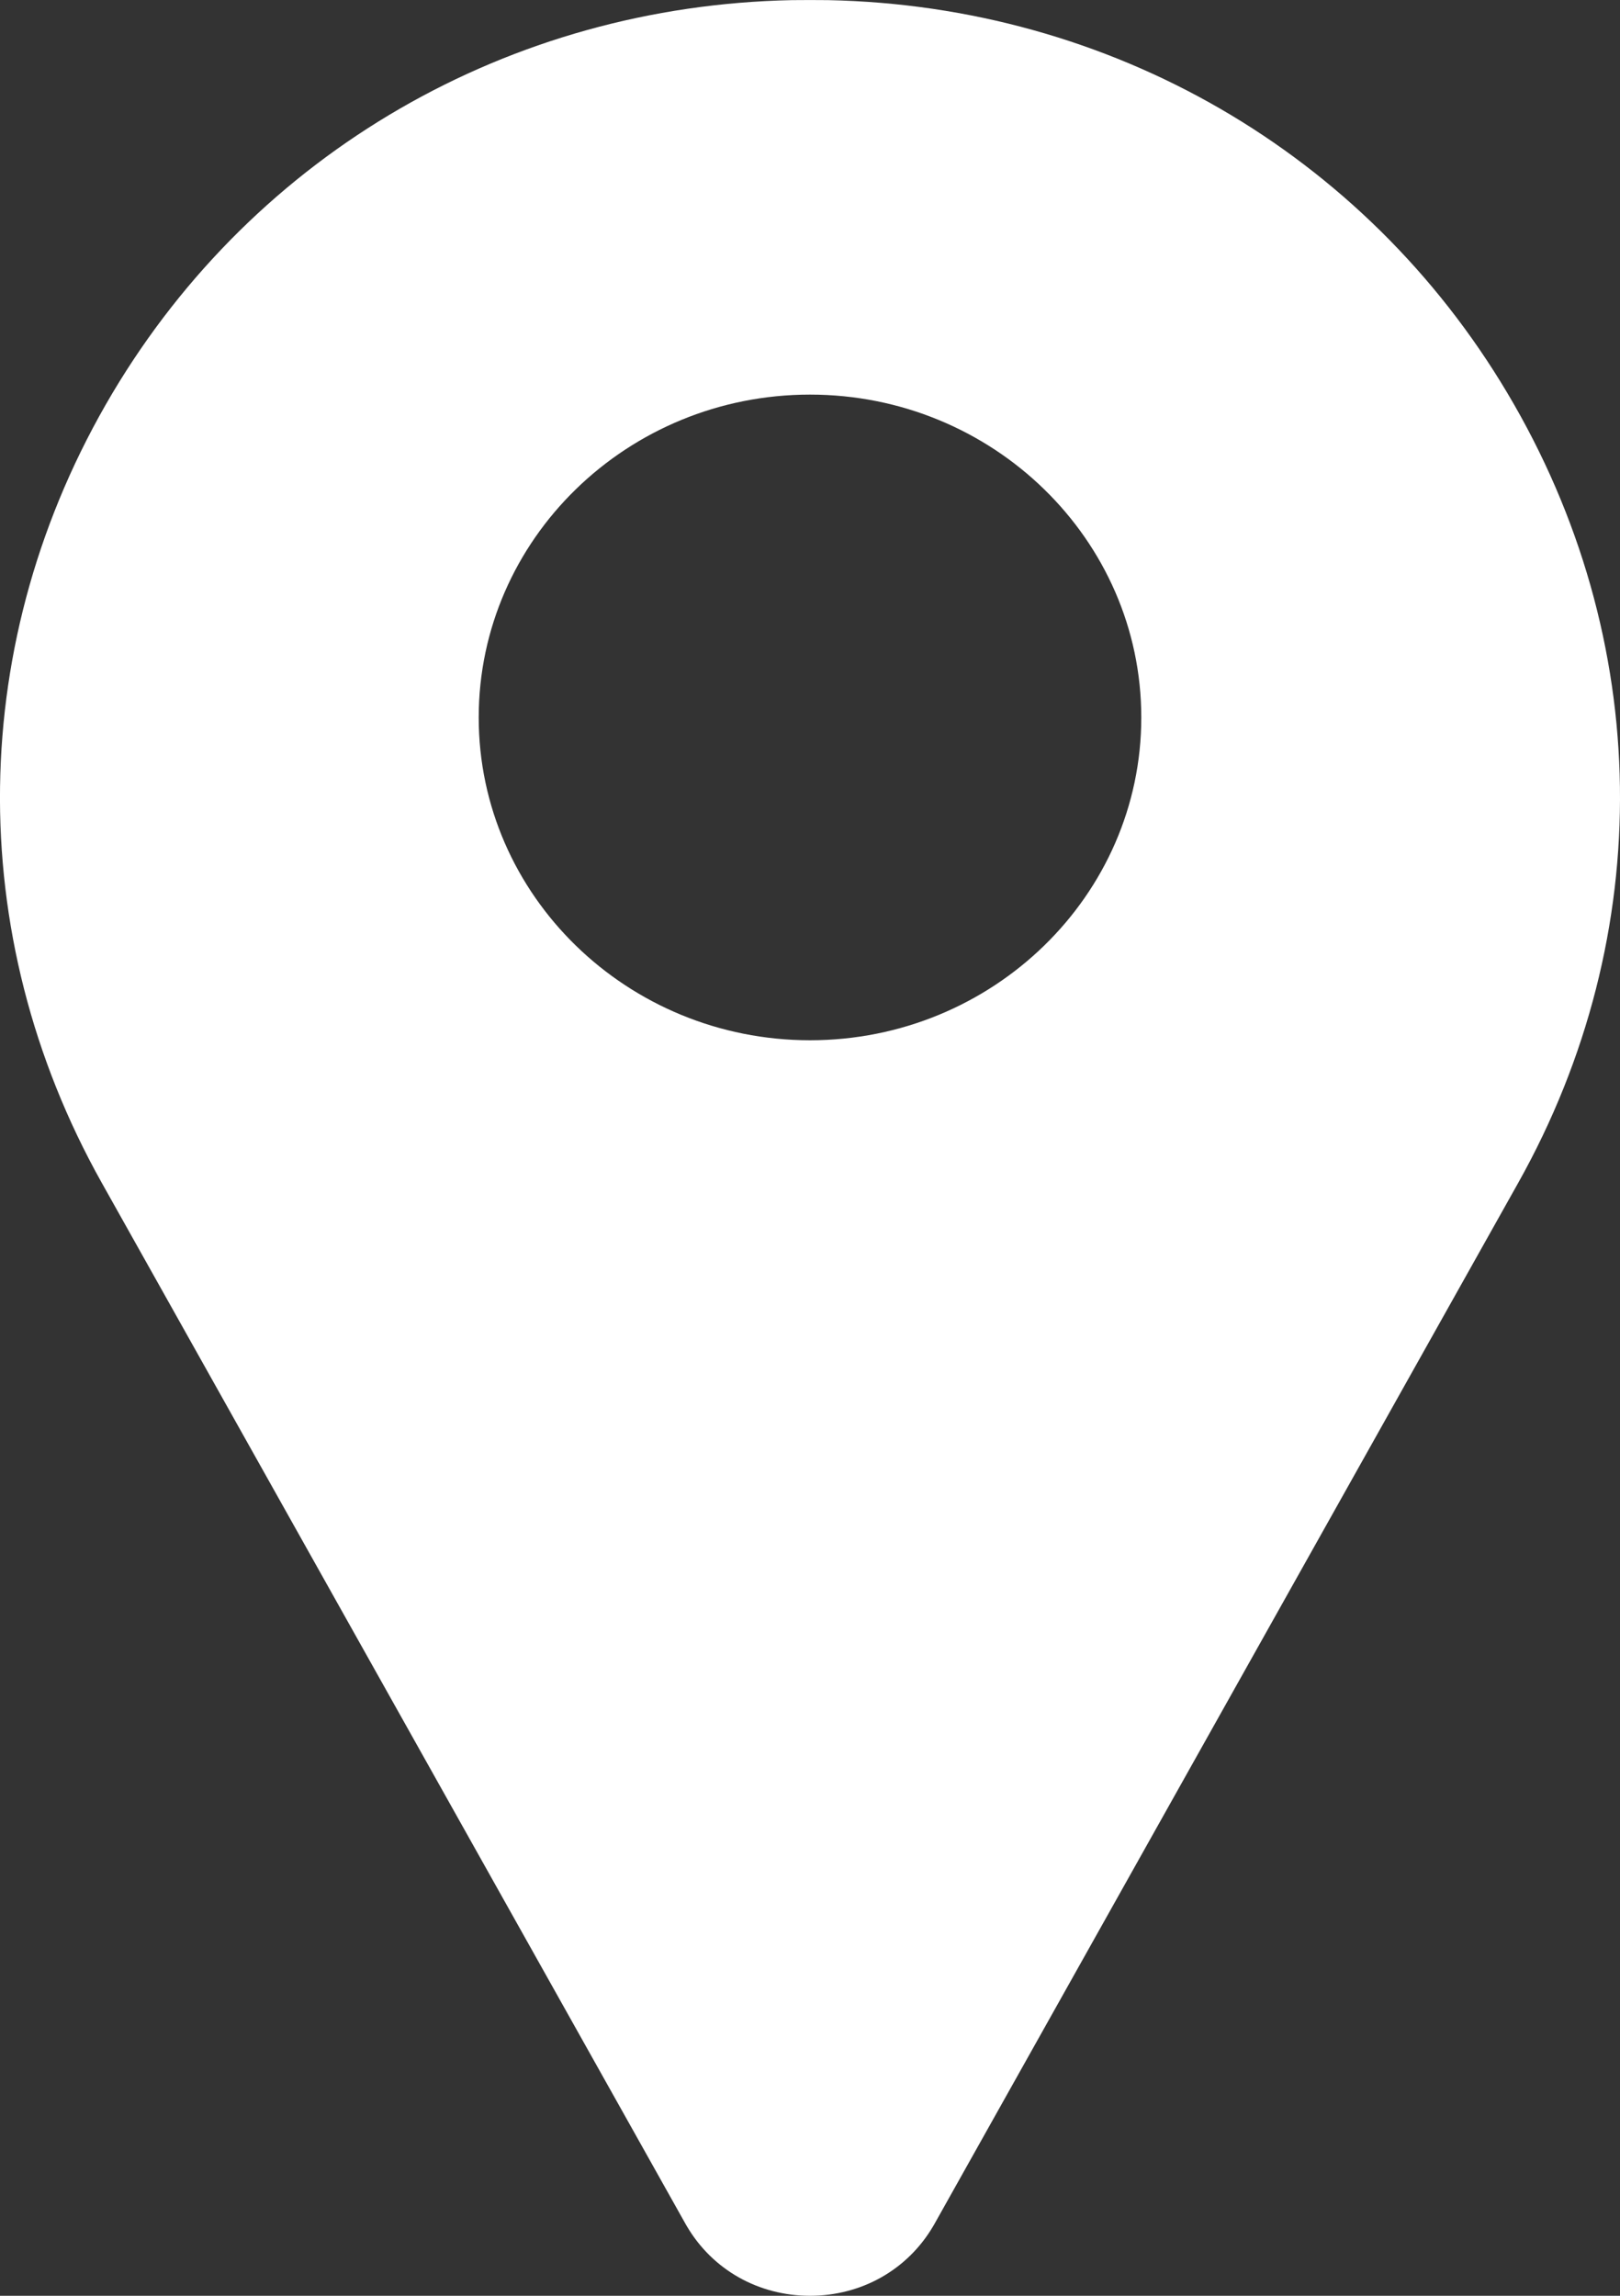
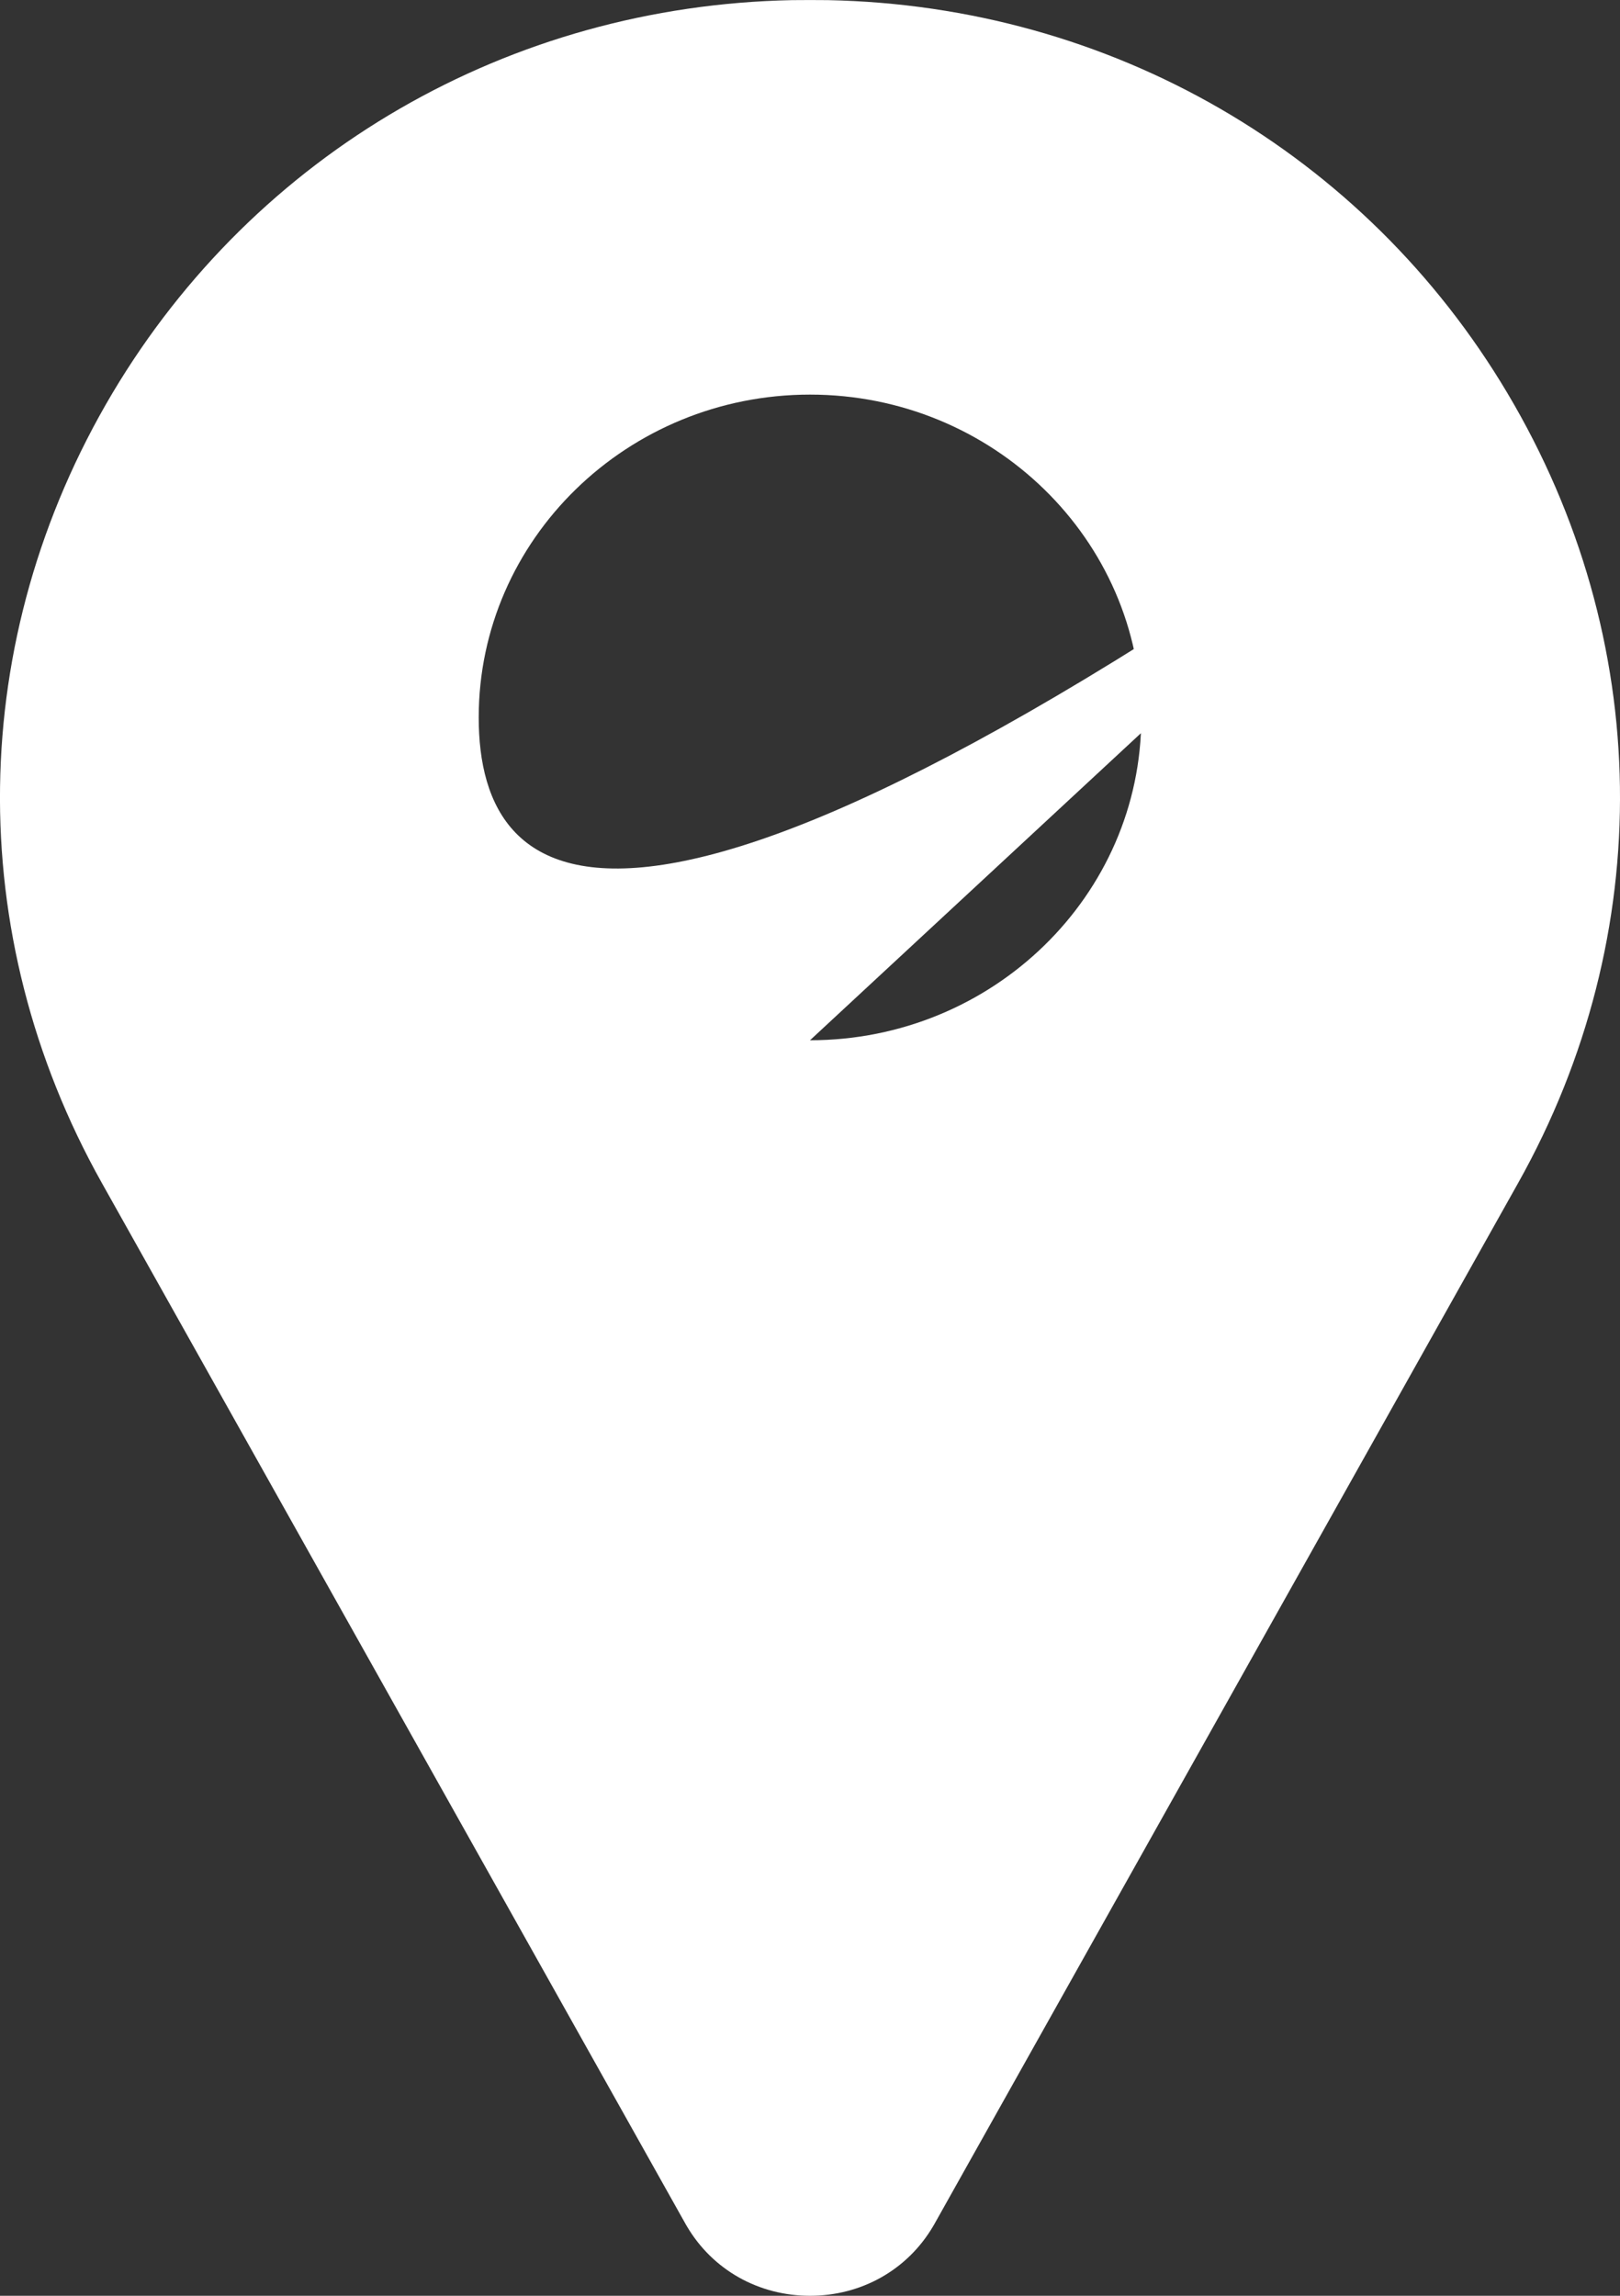
<svg xmlns="http://www.w3.org/2000/svg" width="12" height="17" viewBox="0 0 12 17" fill="none">
  <rect x="0" y="0" width="12" height="17" fill="#333333" stroke="none" />
-   <path d="M11.166 2.911C10.107 1.131 8.226 0.043 6.134 0.001C6.045 -0 5.955 -0 5.866 0.001C3.774 0.043 1.893 1.131 0.833 2.911C-0.249 4.731 -0.279 6.917 0.754 8.759L5.082 16.475C5.084 16.478 5.086 16.482 5.088 16.485C5.278 16.808 5.619 17 6 17C6.381 17 6.722 16.808 6.912 16.485C6.914 16.482 6.916 16.478 6.918 16.475L11.246 8.759C12.279 6.917 12.249 4.731 11.166 2.911ZM6 7.703C4.647 7.703 3.546 6.631 3.546 5.313C3.546 3.994 4.647 2.922 6 2.922C7.353 2.922 8.454 3.994 8.454 5.313C8.454 6.631 7.353 7.703 6 7.703Z" fill="white" />
+   <path d="M11.166 2.911C10.107 1.131 8.226 0.043 6.134 0.001C6.045 -0 5.955 -0 5.866 0.001C3.774 0.043 1.893 1.131 0.833 2.911C-0.249 4.731 -0.279 6.917 0.754 8.759L5.082 16.475C5.084 16.478 5.086 16.482 5.088 16.485C5.278 16.808 5.619 17 6 17C6.381 17 6.722 16.808 6.912 16.485C6.914 16.482 6.916 16.478 6.918 16.475L11.246 8.759C12.279 6.917 12.249 4.731 11.166 2.911ZC4.647 7.703 3.546 6.631 3.546 5.313C3.546 3.994 4.647 2.922 6 2.922C7.353 2.922 8.454 3.994 8.454 5.313C8.454 6.631 7.353 7.703 6 7.703Z" fill="white" />
</svg>